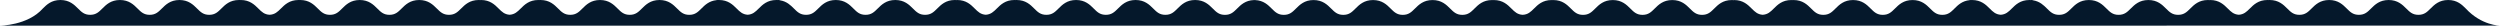
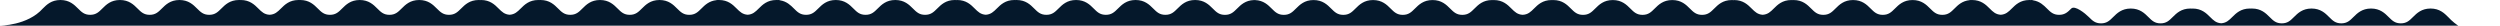
<svg xmlns="http://www.w3.org/2000/svg" id="Layer_2" viewBox="0 0 1969.92 20.2">
  <defs>
    <style>.cls-1{fill:#05182b;}</style>
  </defs>
  <g id="b">
-     <path class="cls-1" d="m0,20.2s21.7.02,33.73-13.48C36.74,3.73,40.48,0,47.61,0s10.87,3.73,13.88,6.72h0c2.78,2.77,4.98,4.96,9.57,4.96s6.79-2.19,9.57-4.96C83.63,3.73,87.37,0,94.5,0s10.87,3.73,13.87,6.72c2.78,2.77,4.98,4.96,9.57,4.96s6.79-2.19,9.57-4.96C130.52,3.73,134.26,0,141.39,0s10.88,3.73,13.88,6.72c2.79,2.77,4.99,4.96,9.58,4.96s6.79-2.19,9.57-4.96C177.43,3.73,181.17,0,188.3,0c.43,0,.85,0,1.26.04.03-.02.07-.04.11-.04,7.13,0,10.88,3.73,13.89,6.72,2.63,2.63,4.77,4.71,8.89,4.92,4.13-.21,6.26-2.29,8.9-4.92C224.35,3.73,228.1,0,235.23,0c.13,0,.25.02.38.03.31,0,.62-.03.94-.03,7.13,0,10.87,3.73,13.87,6.72,2.78,2.77,4.98,4.96,9.57,4.96s6.79-2.19,9.57-4.96C272.56,3.73,276.3,0,283.43,0s10.87,3.73,13.87,6.72c2.78,2.77,4.98,4.96,9.57,4.96s6.79-2.19,9.57-4.96C319.45,3.73,323.19,0,330.32,0s10.88,3.73,13.88,6.72c2.79,2.77,4.99,4.96,9.58,4.96s6.79-2.19,9.57-4.96C366.36,3.73,370.1,0,377.23,0c.56,0,1.1.04,1.62.08.05-.05.1-.08.16-.08,7.13,0,10.88,3.73,13.88,6.73,2.59,2.58,4.7,4.63,8.69,4.9,4-.27,6.11-2.33,8.7-4.91C413.28,3.73,417.03,0,424.16,0c.16-.01.33.02.49.04.4-.02.81-.04,1.24-.04,7.13,0,10.87,3.73,13.87,6.72,2.78,2.77,4.98,4.96,9.57,4.96s6.79-2.19,9.57-4.96C461.9,3.73,465.64,0,472.77,0s10.87,3.73,13.87,6.72c2.78,2.77,4.98,4.96,9.57,4.96s6.79-2.19,9.57-4.96C508.79,3.73,512.53,0,519.66,0s10.88,3.73,13.88,6.73c2.79,2.77,4.99,4.96,9.58,4.96s6.79-2.19,9.57-4.96c2.72-2.72,6.05-6.02,11.95-6.62.06-.07.12-.11.19-.11.3,0,.58.02.87.03.29,0,.57-.03.87-.03,7.13,0,10.87,3.73,13.88,6.72,2.59,2.59,4.7,4.64,8.7,4.91,3.99-.27,6.1-2.33,8.69-4.91C600.85,3.73,604.58,0,611.71,0c.29,0,.58.02.86.03.3,0,.6-.03.92-.03.44,0,.85.09,1.23.25,5.23.87,8.32,3.93,10.86,6.47,2.78,2.77,4.98,4.96,9.57,4.96s6.79-2.19,9.57-4.96C647.72,3.73,651.46,0,658.59,0s10.87,3.73,13.87,6.72c2.78,2.77,4.98,4.96,9.57,4.96s6.79-2.19,9.57-4.96C694.61,3.73,698.35,0,705.48,0s10.88,3.73,13.88,6.72c2.79,2.77,4.99,4.96,9.58,4.96s6.79-2.19,9.57-4.96C741.52,3.73,745.26,0,752.39,0c.56,0,1.1.04,1.62.08.05-.05.1-.08.16-.08,7.13,0,10.88,3.73,13.88,6.73,2.59,2.58,4.7,4.63,8.69,4.9,4-.27,6.11-2.33,8.7-4.91C788.44,3.73,792.19,0,799.32,0c.16-.01.33.02.49.04.4-.02.81-.04,1.24-.04,7.13,0,10.87,3.73,13.87,6.72,2.78,2.77,4.98,4.96,9.57,4.96s6.79-2.19,9.57-4.96C837.06,3.73,840.8,0,847.93,0s10.88,3.73,13.87,6.72c2.78,2.77,4.98,4.96,9.57,4.96s6.79-2.19,9.57-4.96C883.95,3.73,887.69,0,894.82,0s10.88,3.73,13.88,6.72c2.79,2.77,4.99,4.96,9.58,4.96s6.79-2.19,9.57-4.96C930.86,3.73,934.6,0,941.73,0s10.88,3.73,13.91,6.75c2.78,2.77,4.98,4.96,9.58,4.96s6.8-2.19,9.58-4.96c2.92-2.91,6.56-6.51,13.32-6.7.02-.01.03-.02.05-.02h.52c.12,0,.23.02.35.03,6.56.29,10.13,3.82,13,6.69,2.78,2.77,4.98,4.96,9.57,4.96s6.78-2.19,9.56-4.96c3.01-2.99,6.75-6.72,13.87-6.72s10.87,3.73,13.87,6.72c2.78,2.77,4.98,4.96,9.57,4.96s6.79-2.19,9.57-4.96c3-2.99,6.75-6.72,13.87-6.72s10.87,3.73,13.87,6.72c2.78,2.77,4.98,4.96,9.57,4.96s6.79-2.19,9.57-4.96c3.01-2.99,6.75-6.72,13.88-6.72s10.88,3.73,13.88,6.72c2.79,2.77,4.99,4.96,9.58,4.96s6.79-2.19,9.57-4.96c3.01-2.99,6.75-6.72,13.88-6.72.43,0,.85,0,1.26.04.03-.02.07-.04.11-.04,7.13,0,10.88,3.73,13.88,6.72,2.63,2.63,4.77,4.71,8.89,4.92,4.13-.21,6.26-2.29,8.9-4.92,3-2.99,6.75-6.72,13.88-6.72.13,0,.25.02.38.03.31-.01.62-.03.94-.03,7.12,0,10.87,3.73,13.87,6.72,2.78,2.77,4.98,4.96,9.57,4.96s6.79-2.19,9.57-4.96c3-2.99,6.75-6.72,13.87-6.72s10.87,3.73,13.87,6.72c2.78,2.77,4.98,4.96,9.57,4.96s6.79-2.19,9.57-4.96c3.01-2.99,6.75-6.72,13.88-6.72s10.88,3.73,13.88,6.72c2.79,2.77,4.99,4.96,9.58,4.96s6.79-2.19,9.57-4.96c3.01-2.99,6.75-6.72,13.88-6.72.56,0,1.1.04,1.62.08.05-.05.1-.08.16-.08,7.13,0,10.88,3.73,13.88,6.72,2.59,2.58,4.7,4.63,8.69,4.9,4-.27,6.11-2.33,8.7-4.91,3-2.99,6.75-6.72,13.88-6.72.16-.01.33.02.49.04.4-.02.81-.04,1.24-.04,7.12,0,10.87,3.73,13.87,6.72,2.78,2.77,4.98,4.96,9.57,4.96s6.79-2.19,9.57-4.96c3-2.99,6.75-6.72,13.87-6.72s10.87,3.73,13.87,6.72c2.78,2.77,4.98,4.96,9.57,4.96s6.79-2.19,9.57-4.96c3.01-2.99,6.75-6.72,13.88-6.72s10.88,3.73,13.88,6.72c2.79,2.77,4.99,4.96,9.58,4.96s6.79-2.19,9.57-4.96c2.72-2.72,6.05-6.02,11.95-6.62.06-.07.12-.11.19-.11.3,0,.58.02.87.03.29-.01.57-.03.87-.03,7.13,0,10.87,3.73,13.88,6.72,2.59,2.59,4.7,4.64,8.7,4.91,3.99-.27,6.1-2.33,8.69-4.91,3.01-2.99,6.74-6.72,13.87-6.72.29,0,.58.02.86.03.3-.01.6-.03.92-.03.44,0,.85.09,1.23.25,5.23.87,8.32,3.93,10.86,6.47,2.78,2.77,4.98,4.96,9.57,4.96s6.79-2.19,9.57-4.96c3-2.99,6.75-6.72,13.87-6.72s10.87,3.73,13.87,6.72c2.78,2.77,4.98,4.96,9.57,4.96s6.79-2.19,9.57-4.96c3.01-2.99,6.75-6.72,13.88-6.72s10.88,3.73,13.88,6.72c2.79,2.77,4.99,4.96,9.58,4.96s6.79-2.19,9.57-4.96c3.01-2.99,6.75-6.72,13.88-6.72.56,0,1.1.04,1.62.08.05-.05.1-.08.16-.08,7.13,0,10.88,3.73,13.88,6.72,2.59,2.58,4.7,4.63,8.69,4.9,4-.27,6.11-2.33,8.7-4.91,3-2.99,6.75-6.72,13.88-6.72.16-.01.33.02.49.04.4-.02.81-.04,1.24-.04,7.12,0,10.87,3.73,13.87,6.72,2.78,2.77,4.98,4.96,9.57,4.96s6.79-2.19,9.57-4.96c3-2.99,6.75-6.72,13.87-6.72s10.87,3.73,13.87,6.72c2.78,2.77,4.98,4.96,9.57,4.96s6.79-2.19,9.57-4.96c3.01-2.99,6.75-6.72,13.88-6.72s10.88,3.73,13.88,6.72c2.79,2.77,4.99,4.96,9.58,4.96s6.79-2.19,9.57-4.96c3.01-2.99,6.75-6.72,13.88-6.72s10.87,3.73,13.88,6.72c12.46,13.48,26.9,13.48,26.9,13.48H0" />
+     <path class="cls-1" d="m0,20.2s21.7.02,33.73-13.48C36.74,3.73,40.48,0,47.61,0s10.87,3.73,13.88,6.72h0c2.78,2.77,4.98,4.96,9.57,4.96s6.79-2.19,9.57-4.96C83.63,3.73,87.37,0,94.5,0s10.87,3.73,13.87,6.72c2.78,2.77,4.98,4.96,9.57,4.96s6.79-2.19,9.57-4.96C130.52,3.73,134.26,0,141.39,0s10.88,3.73,13.88,6.72c2.79,2.77,4.99,4.96,9.58,4.96s6.79-2.19,9.57-4.96C177.43,3.73,181.17,0,188.3,0c.43,0,.85,0,1.26.04.03-.02.07-.04.11-.04,7.13,0,10.88,3.73,13.89,6.72,2.63,2.63,4.77,4.71,8.89,4.92,4.13-.21,6.26-2.29,8.9-4.92C224.35,3.73,228.1,0,235.23,0c.13,0,.25.02.38.03.31,0,.62-.03.94-.03,7.13,0,10.87,3.73,13.87,6.72,2.78,2.77,4.98,4.96,9.57,4.96s6.79-2.19,9.57-4.96C272.56,3.73,276.3,0,283.43,0s10.87,3.73,13.87,6.72c2.78,2.77,4.98,4.96,9.57,4.96s6.79-2.19,9.57-4.96C319.45,3.73,323.19,0,330.32,0s10.88,3.73,13.88,6.72c2.79,2.77,4.99,4.96,9.58,4.96s6.79-2.19,9.57-4.96C366.36,3.73,370.1,0,377.23,0c.56,0,1.1.04,1.62.08.05-.05.1-.08.16-.08,7.13,0,10.88,3.73,13.88,6.73,2.59,2.58,4.7,4.63,8.69,4.9,4-.27,6.11-2.33,8.7-4.91C413.28,3.73,417.03,0,424.16,0c.16-.01.33.02.49.04.4-.02.81-.04,1.24-.04,7.13,0,10.87,3.73,13.87,6.72,2.78,2.77,4.98,4.96,9.57,4.96s6.79-2.19,9.57-4.96C461.9,3.73,465.64,0,472.77,0s10.87,3.73,13.87,6.72c2.78,2.77,4.98,4.96,9.57,4.96s6.79-2.19,9.57-4.96C508.79,3.73,512.53,0,519.66,0s10.88,3.73,13.88,6.73c2.79,2.77,4.99,4.96,9.58,4.96s6.79-2.19,9.57-4.96c2.72-2.72,6.05-6.02,11.95-6.62.06-.07.12-.11.19-.11.3,0,.58.02.87.03.29,0,.57-.03.87-.03,7.13,0,10.87,3.73,13.88,6.72,2.59,2.59,4.7,4.64,8.7,4.91,3.99-.27,6.1-2.33,8.69-4.91C600.85,3.73,604.58,0,611.71,0c.29,0,.58.02.86.03.3,0,.6-.03.92-.03.44,0,.85.09,1.23.25,5.23.87,8.32,3.93,10.86,6.47,2.78,2.77,4.98,4.96,9.57,4.96s6.79-2.19,9.57-4.96C647.72,3.73,651.46,0,658.59,0s10.87,3.73,13.87,6.72c2.78,2.77,4.98,4.96,9.57,4.96s6.79-2.19,9.57-4.96C694.61,3.73,698.35,0,705.48,0s10.88,3.73,13.88,6.72c2.79,2.77,4.99,4.96,9.58,4.96s6.79-2.19,9.57-4.96C741.52,3.73,745.26,0,752.39,0c.56,0,1.1.04,1.62.08.05-.05.1-.08.16-.08,7.13,0,10.88,3.73,13.88,6.73,2.59,2.58,4.7,4.63,8.69,4.9,4-.27,6.11-2.33,8.7-4.91C788.44,3.73,792.19,0,799.32,0c.16-.01.33.02.49.04.4-.02.81-.04,1.24-.04,7.13,0,10.87,3.73,13.87,6.72,2.78,2.77,4.98,4.96,9.57,4.96s6.79-2.19,9.57-4.96C837.06,3.73,840.8,0,847.93,0s10.88,3.73,13.87,6.72c2.78,2.77,4.98,4.96,9.57,4.96s6.79-2.19,9.57-4.96C883.95,3.73,887.69,0,894.82,0s10.88,3.73,13.88,6.72c2.79,2.77,4.99,4.96,9.58,4.96s6.79-2.19,9.57-4.96C930.86,3.73,934.6,0,941.73,0s10.88,3.73,13.91,6.75c2.78,2.77,4.98,4.96,9.58,4.96s6.8-2.19,9.58-4.96c2.92-2.91,6.56-6.51,13.32-6.7.02-.01.03-.02.05-.02h.52c.12,0,.23.02.35.03,6.56.29,10.13,3.82,13,6.69,2.78,2.77,4.98,4.96,9.57,4.96s6.78-2.19,9.56-4.96c3.01-2.99,6.75-6.72,13.87-6.72s10.87,3.73,13.87,6.72c2.78,2.77,4.98,4.96,9.57,4.96s6.79-2.19,9.57-4.96c3-2.99,6.75-6.72,13.87-6.72s10.87,3.73,13.87,6.72c2.78,2.77,4.98,4.96,9.57,4.96s6.79-2.19,9.57-4.96c3.01-2.99,6.75-6.72,13.88-6.72s10.88,3.73,13.88,6.72c2.79,2.77,4.99,4.96,9.58,4.96s6.79-2.19,9.57-4.96c3.01-2.99,6.75-6.72,13.88-6.72.43,0,.85,0,1.26.04.03-.02.07-.04.11-.04,7.13,0,10.88,3.73,13.88,6.72,2.63,2.63,4.77,4.71,8.89,4.92,4.13-.21,6.26-2.29,8.9-4.92,3-2.99,6.75-6.72,13.88-6.72.13,0,.25.02.38.03.31-.01.62-.03.94-.03,7.12,0,10.87,3.73,13.87,6.72,2.78,2.77,4.98,4.96,9.57,4.96s6.79-2.19,9.57-4.96c3-2.99,6.75-6.72,13.87-6.72s10.87,3.73,13.87,6.72c2.78,2.77,4.98,4.96,9.57,4.96s6.79-2.19,9.57-4.96c3.01-2.99,6.75-6.72,13.88-6.72s10.88,3.73,13.88,6.72c2.79,2.77,4.99,4.96,9.58,4.96s6.79-2.19,9.57-4.96c3.01-2.99,6.75-6.72,13.88-6.72.56,0,1.1.04,1.62.08.05-.05.1-.08.16-.08,7.13,0,10.88,3.73,13.88,6.72,2.59,2.58,4.7,4.63,8.69,4.9,4-.27,6.11-2.33,8.7-4.91,3-2.99,6.75-6.72,13.88-6.72.16-.01.33.02.49.04.4-.02.81-.04,1.24-.04,7.12,0,10.87,3.73,13.87,6.72,2.78,2.77,4.98,4.96,9.57,4.96s6.79-2.19,9.57-4.96c3-2.99,6.75-6.72,13.87-6.72s10.87,3.73,13.87,6.72c2.78,2.77,4.98,4.96,9.57,4.96s6.79-2.19,9.57-4.96c3.01-2.99,6.75-6.72,13.88-6.72s10.88,3.73,13.88,6.72c2.79,2.77,4.99,4.96,9.58,4.96s6.79-2.19,9.57-4.96c2.72-2.72,6.05-6.02,11.95-6.62.06-.07.12-.11.19-.11.3,0,.58.02.87.03.29-.01.57-.03.87-.03,7.13,0,10.87,3.73,13.88,6.72,2.59,2.59,4.7,4.64,8.7,4.91,3.99-.27,6.1-2.33,8.69-4.91,3.01-2.99,6.74-6.72,13.87-6.72.29,0,.58.02.86.03.3-.01.6-.03.92-.03.44,0,.85.09,1.23.25,5.23.87,8.32,3.93,10.86,6.47,2.78,2.77,4.98,4.96,9.57,4.96s6.79-2.19,9.57-4.96s10.87,3.73,13.87,6.72c2.78,2.77,4.98,4.96,9.57,4.96s6.79-2.19,9.57-4.96c3.01-2.99,6.75-6.72,13.88-6.72s10.88,3.73,13.88,6.72c2.79,2.77,4.99,4.96,9.58,4.96s6.79-2.19,9.57-4.96c3.01-2.99,6.75-6.72,13.88-6.72.56,0,1.1.04,1.62.08.05-.05.1-.08.16-.08,7.13,0,10.88,3.73,13.88,6.72,2.59,2.58,4.7,4.63,8.69,4.9,4-.27,6.11-2.33,8.7-4.91,3-2.99,6.75-6.72,13.88-6.72.16-.01.33.02.49.04.4-.02.81-.04,1.24-.04,7.12,0,10.87,3.73,13.87,6.72,2.78,2.77,4.98,4.96,9.57,4.96s6.79-2.19,9.57-4.96c3-2.99,6.75-6.72,13.87-6.72s10.87,3.73,13.87,6.72c2.78,2.77,4.98,4.96,9.57,4.96s6.79-2.19,9.57-4.96c3.01-2.99,6.75-6.72,13.88-6.72s10.88,3.73,13.88,6.72c2.79,2.77,4.99,4.96,9.58,4.96s6.79-2.19,9.57-4.96c3.01-2.99,6.75-6.72,13.88-6.72s10.87,3.73,13.88,6.72c12.46,13.48,26.9,13.48,26.9,13.48H0" />
  </g>
</svg>